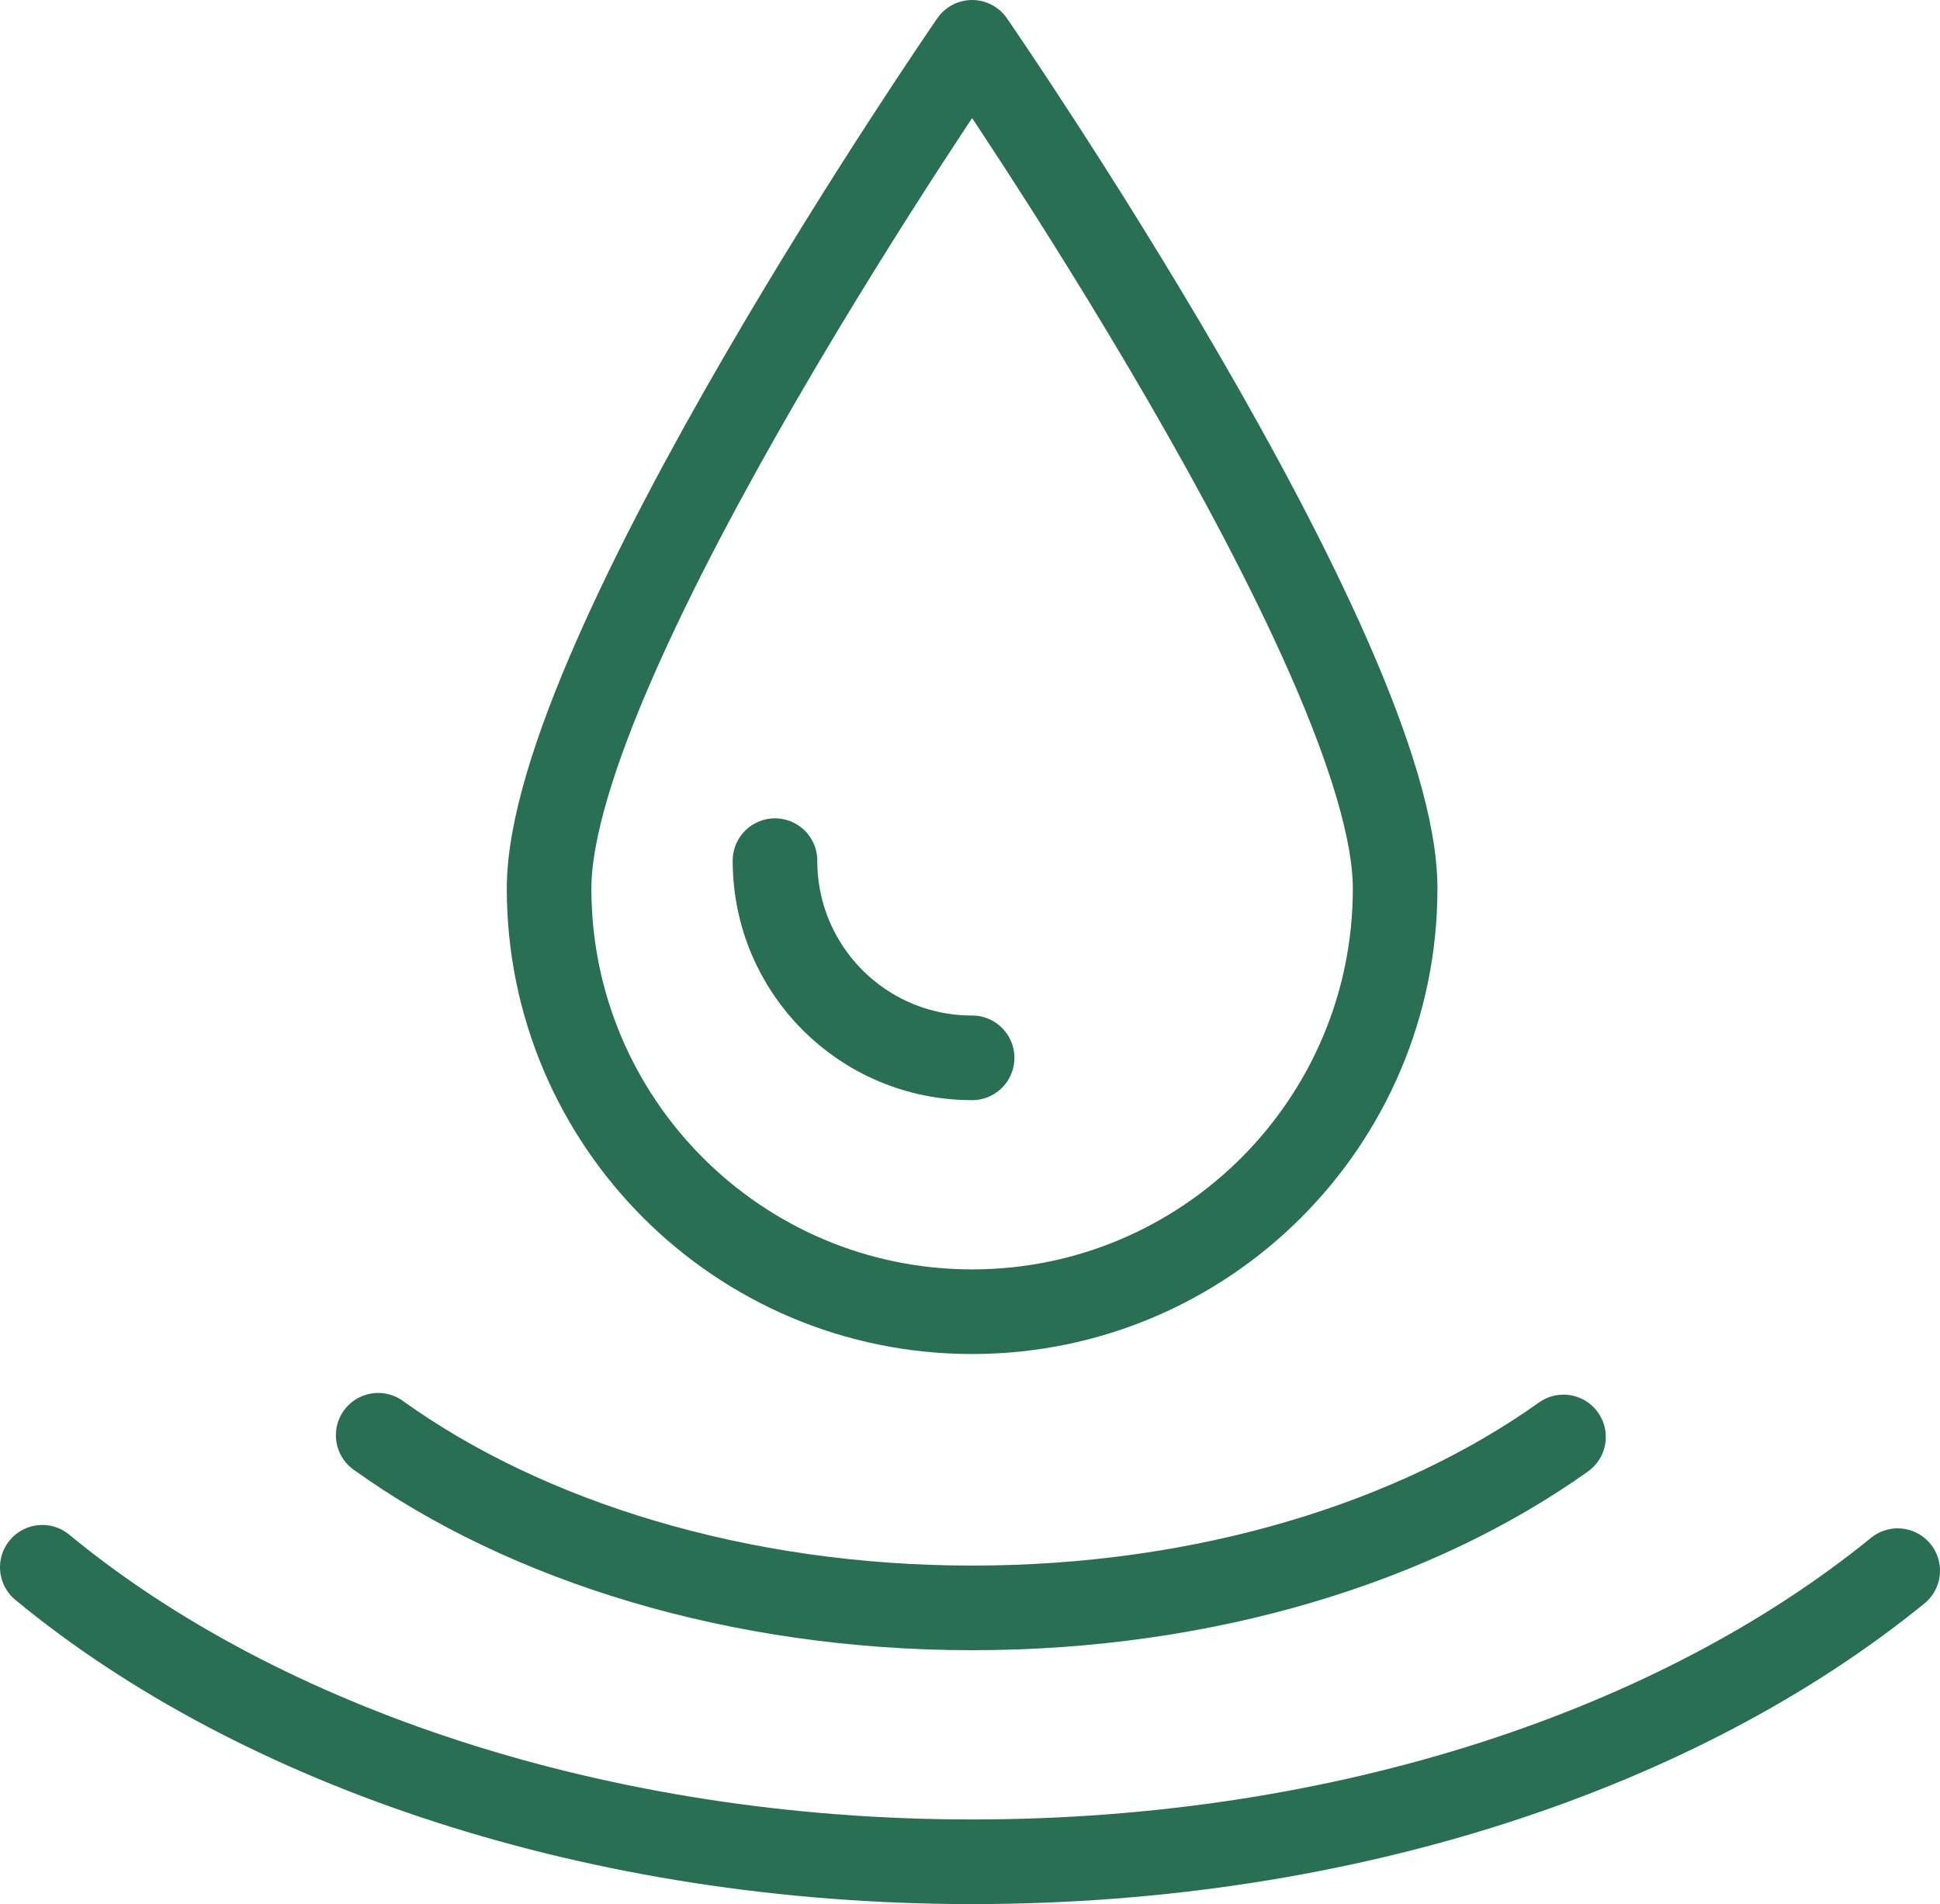
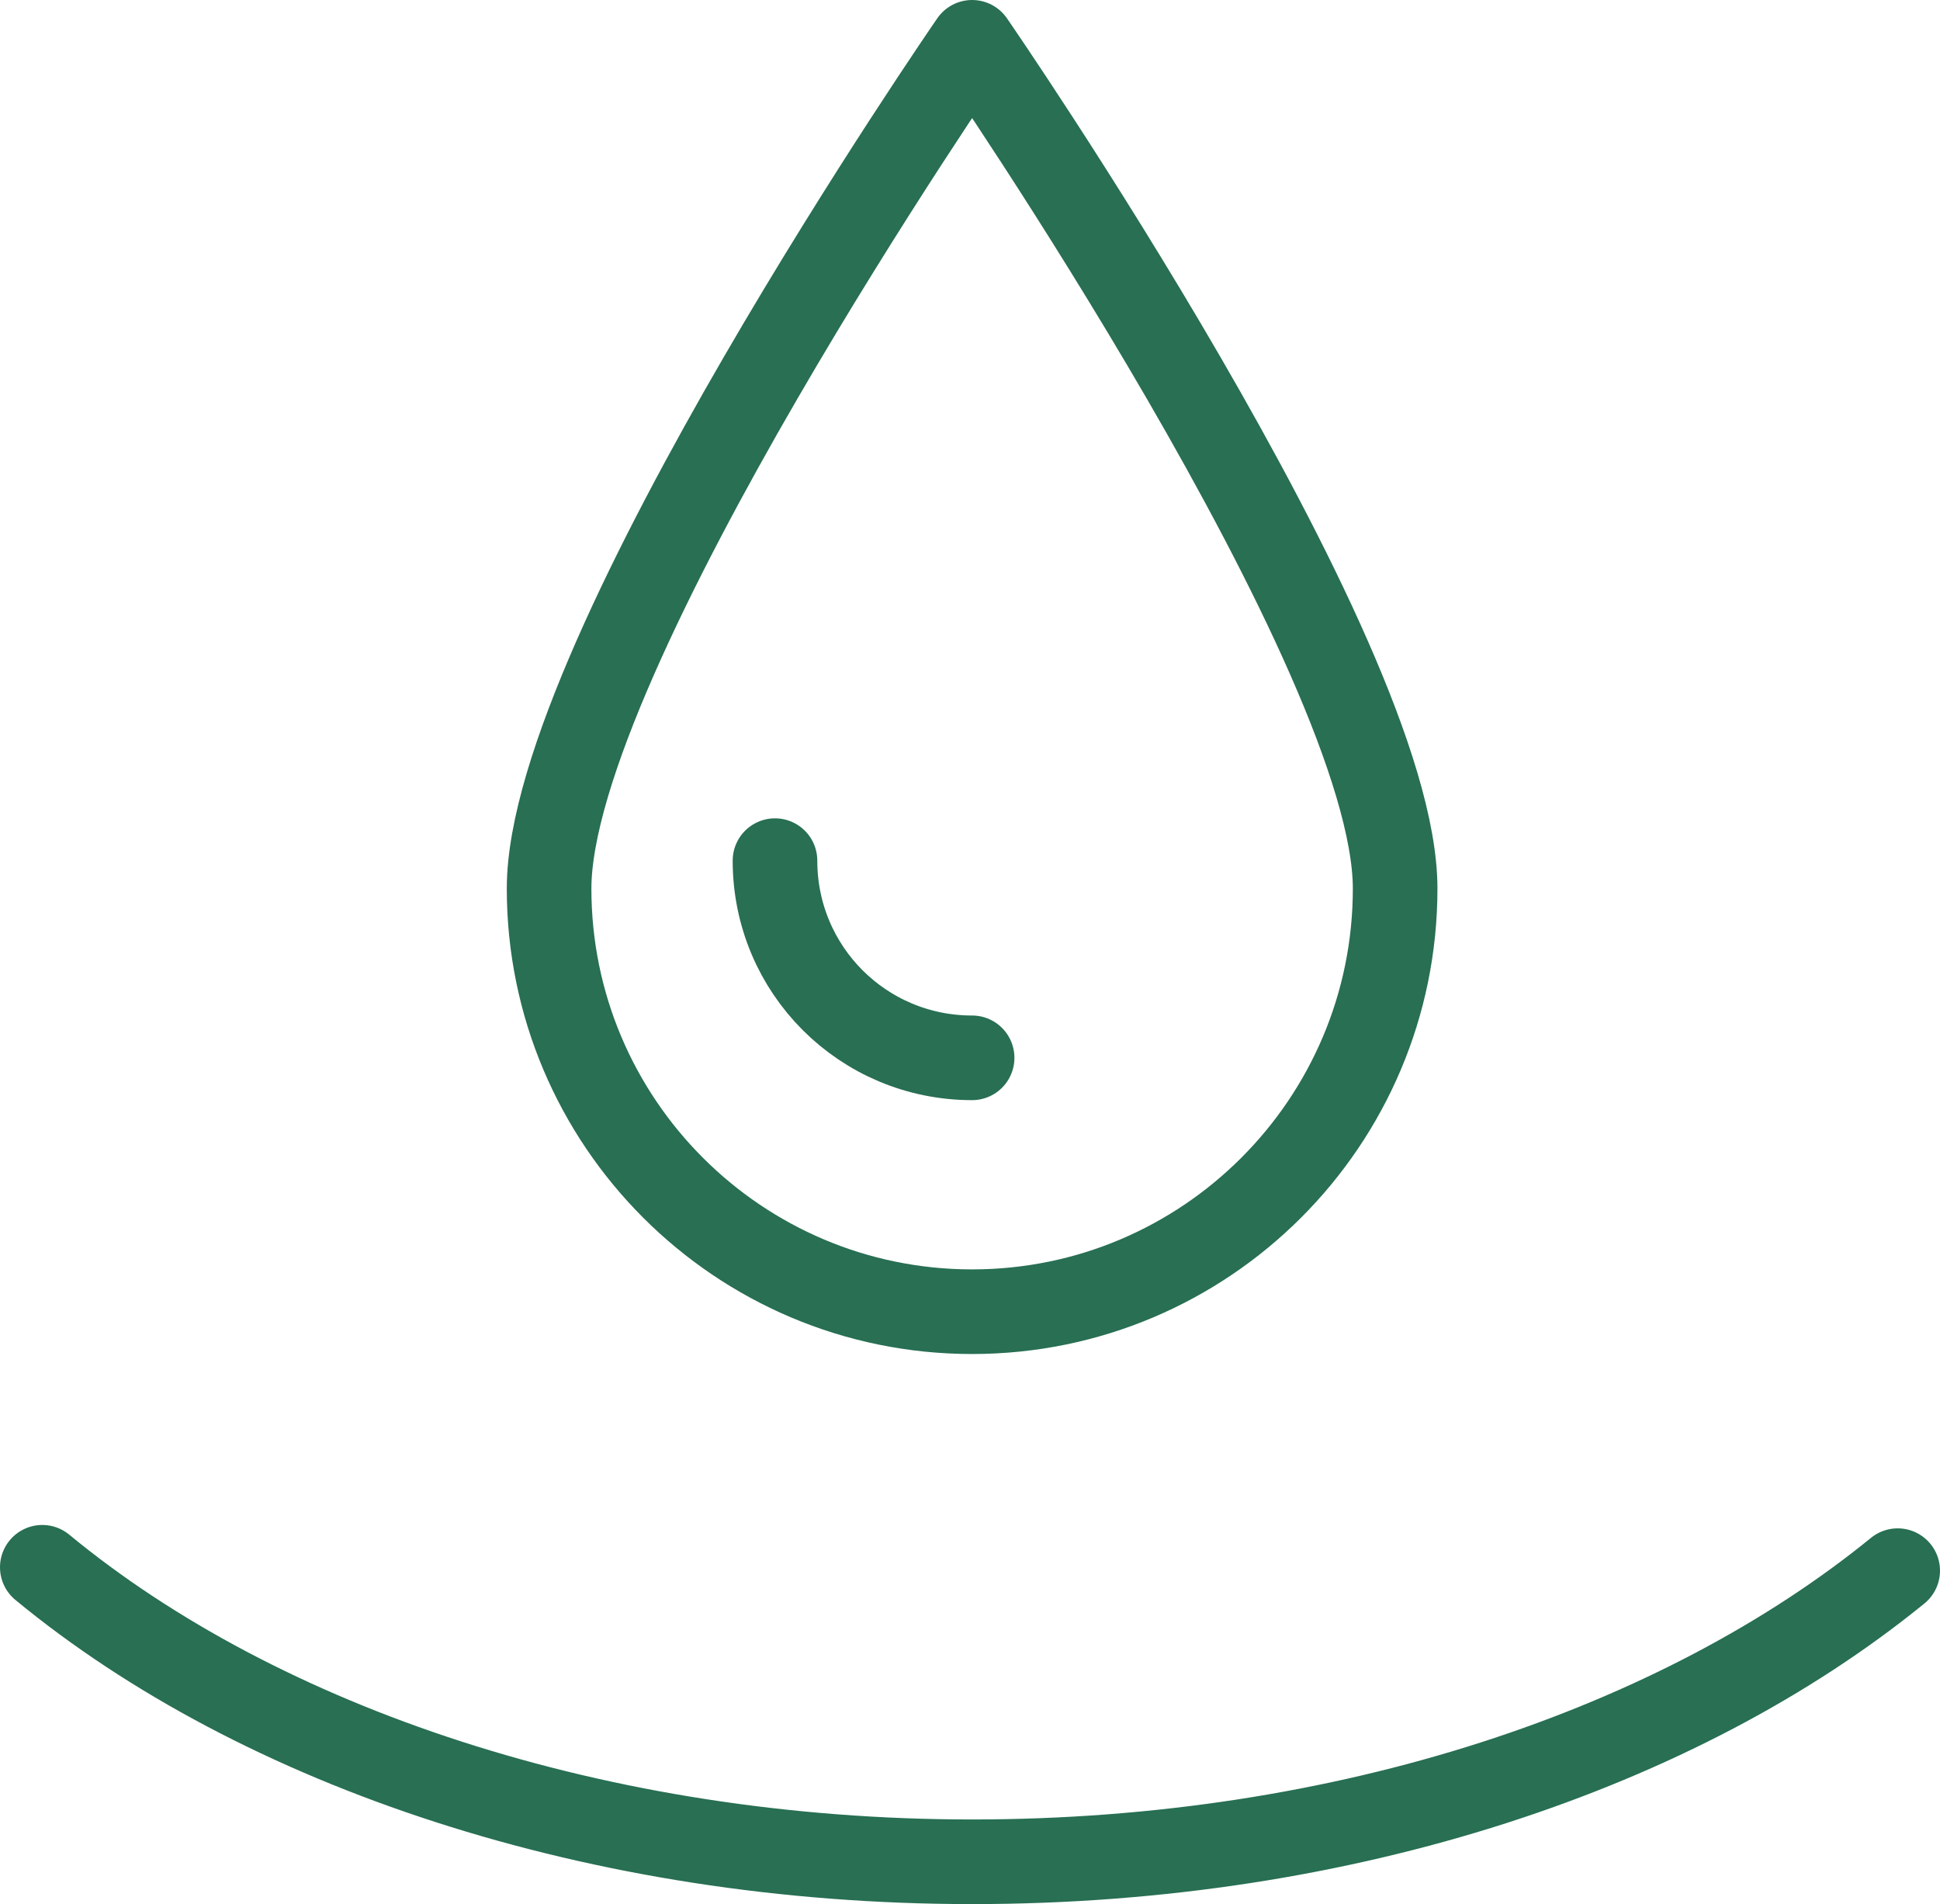
<svg xmlns="http://www.w3.org/2000/svg" id="Layer_2" data-name="Layer 2" viewBox="0 0 22.93 22.5">
  <defs>
    <style>      .cls-1 {        stroke-linecap: round;      }      .cls-1, .cls-2 {        fill: none;        stroke: #286F53;        stroke-linejoin: round;      }    </style>
  </defs>
  <g id="Outline_Icons" data-name="Outline Icons">
    <g>
      <path class="cls-2" d="M16.49,10.5c0,2.76-2.24,5-5,5s-5-2.24-5-5S11.49.5,11.49.5c0,0,5,7.24,5,10Z" />
      <path class="cls-1" d="M11.49,12.5c-1.29,0-2.33-1.04-2.33-2.33" />
-       <path class="cls-1" d="M18.48,16.98c-1.74,1.24-4.22,2.02-6.99,2.02s-5.28-.79-7.02-2.04" />
      <path class="cls-1" d="M22.43,18.56c-2.58,2.1-6.52,3.44-10.94,3.44s-8.42-1.36-10.99-3.48" />
    </g>
  </g>
</svg>